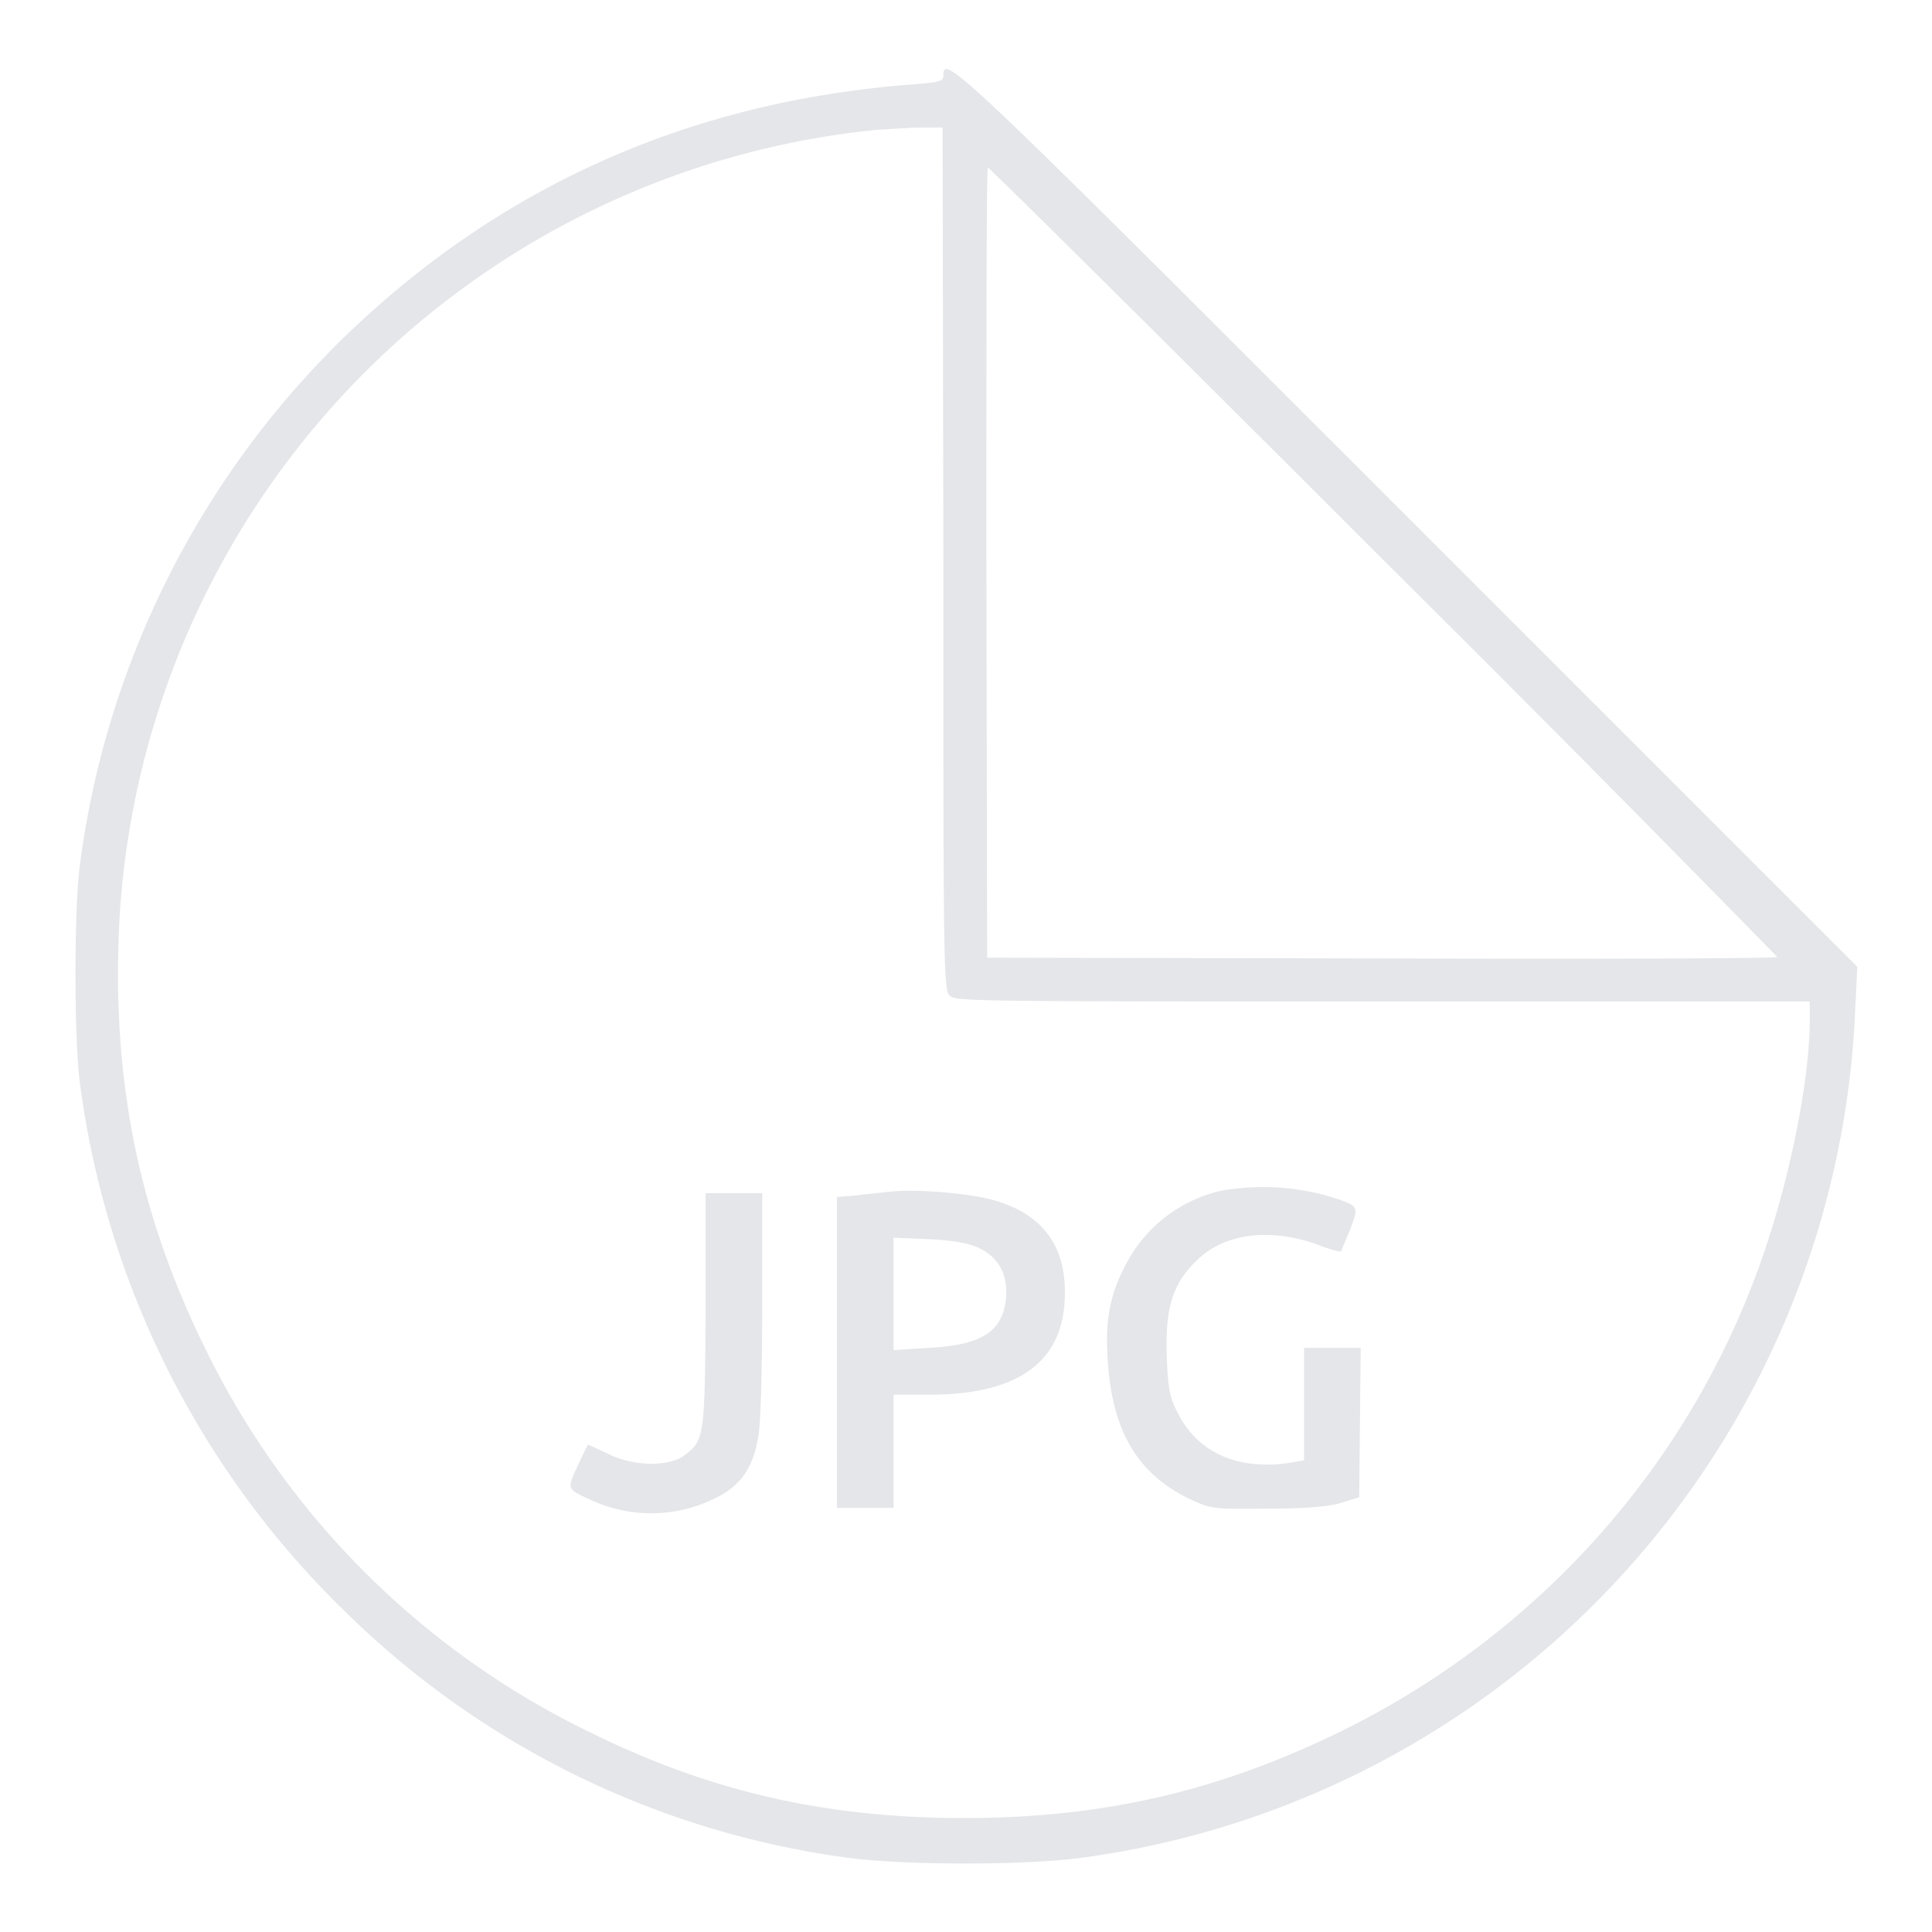
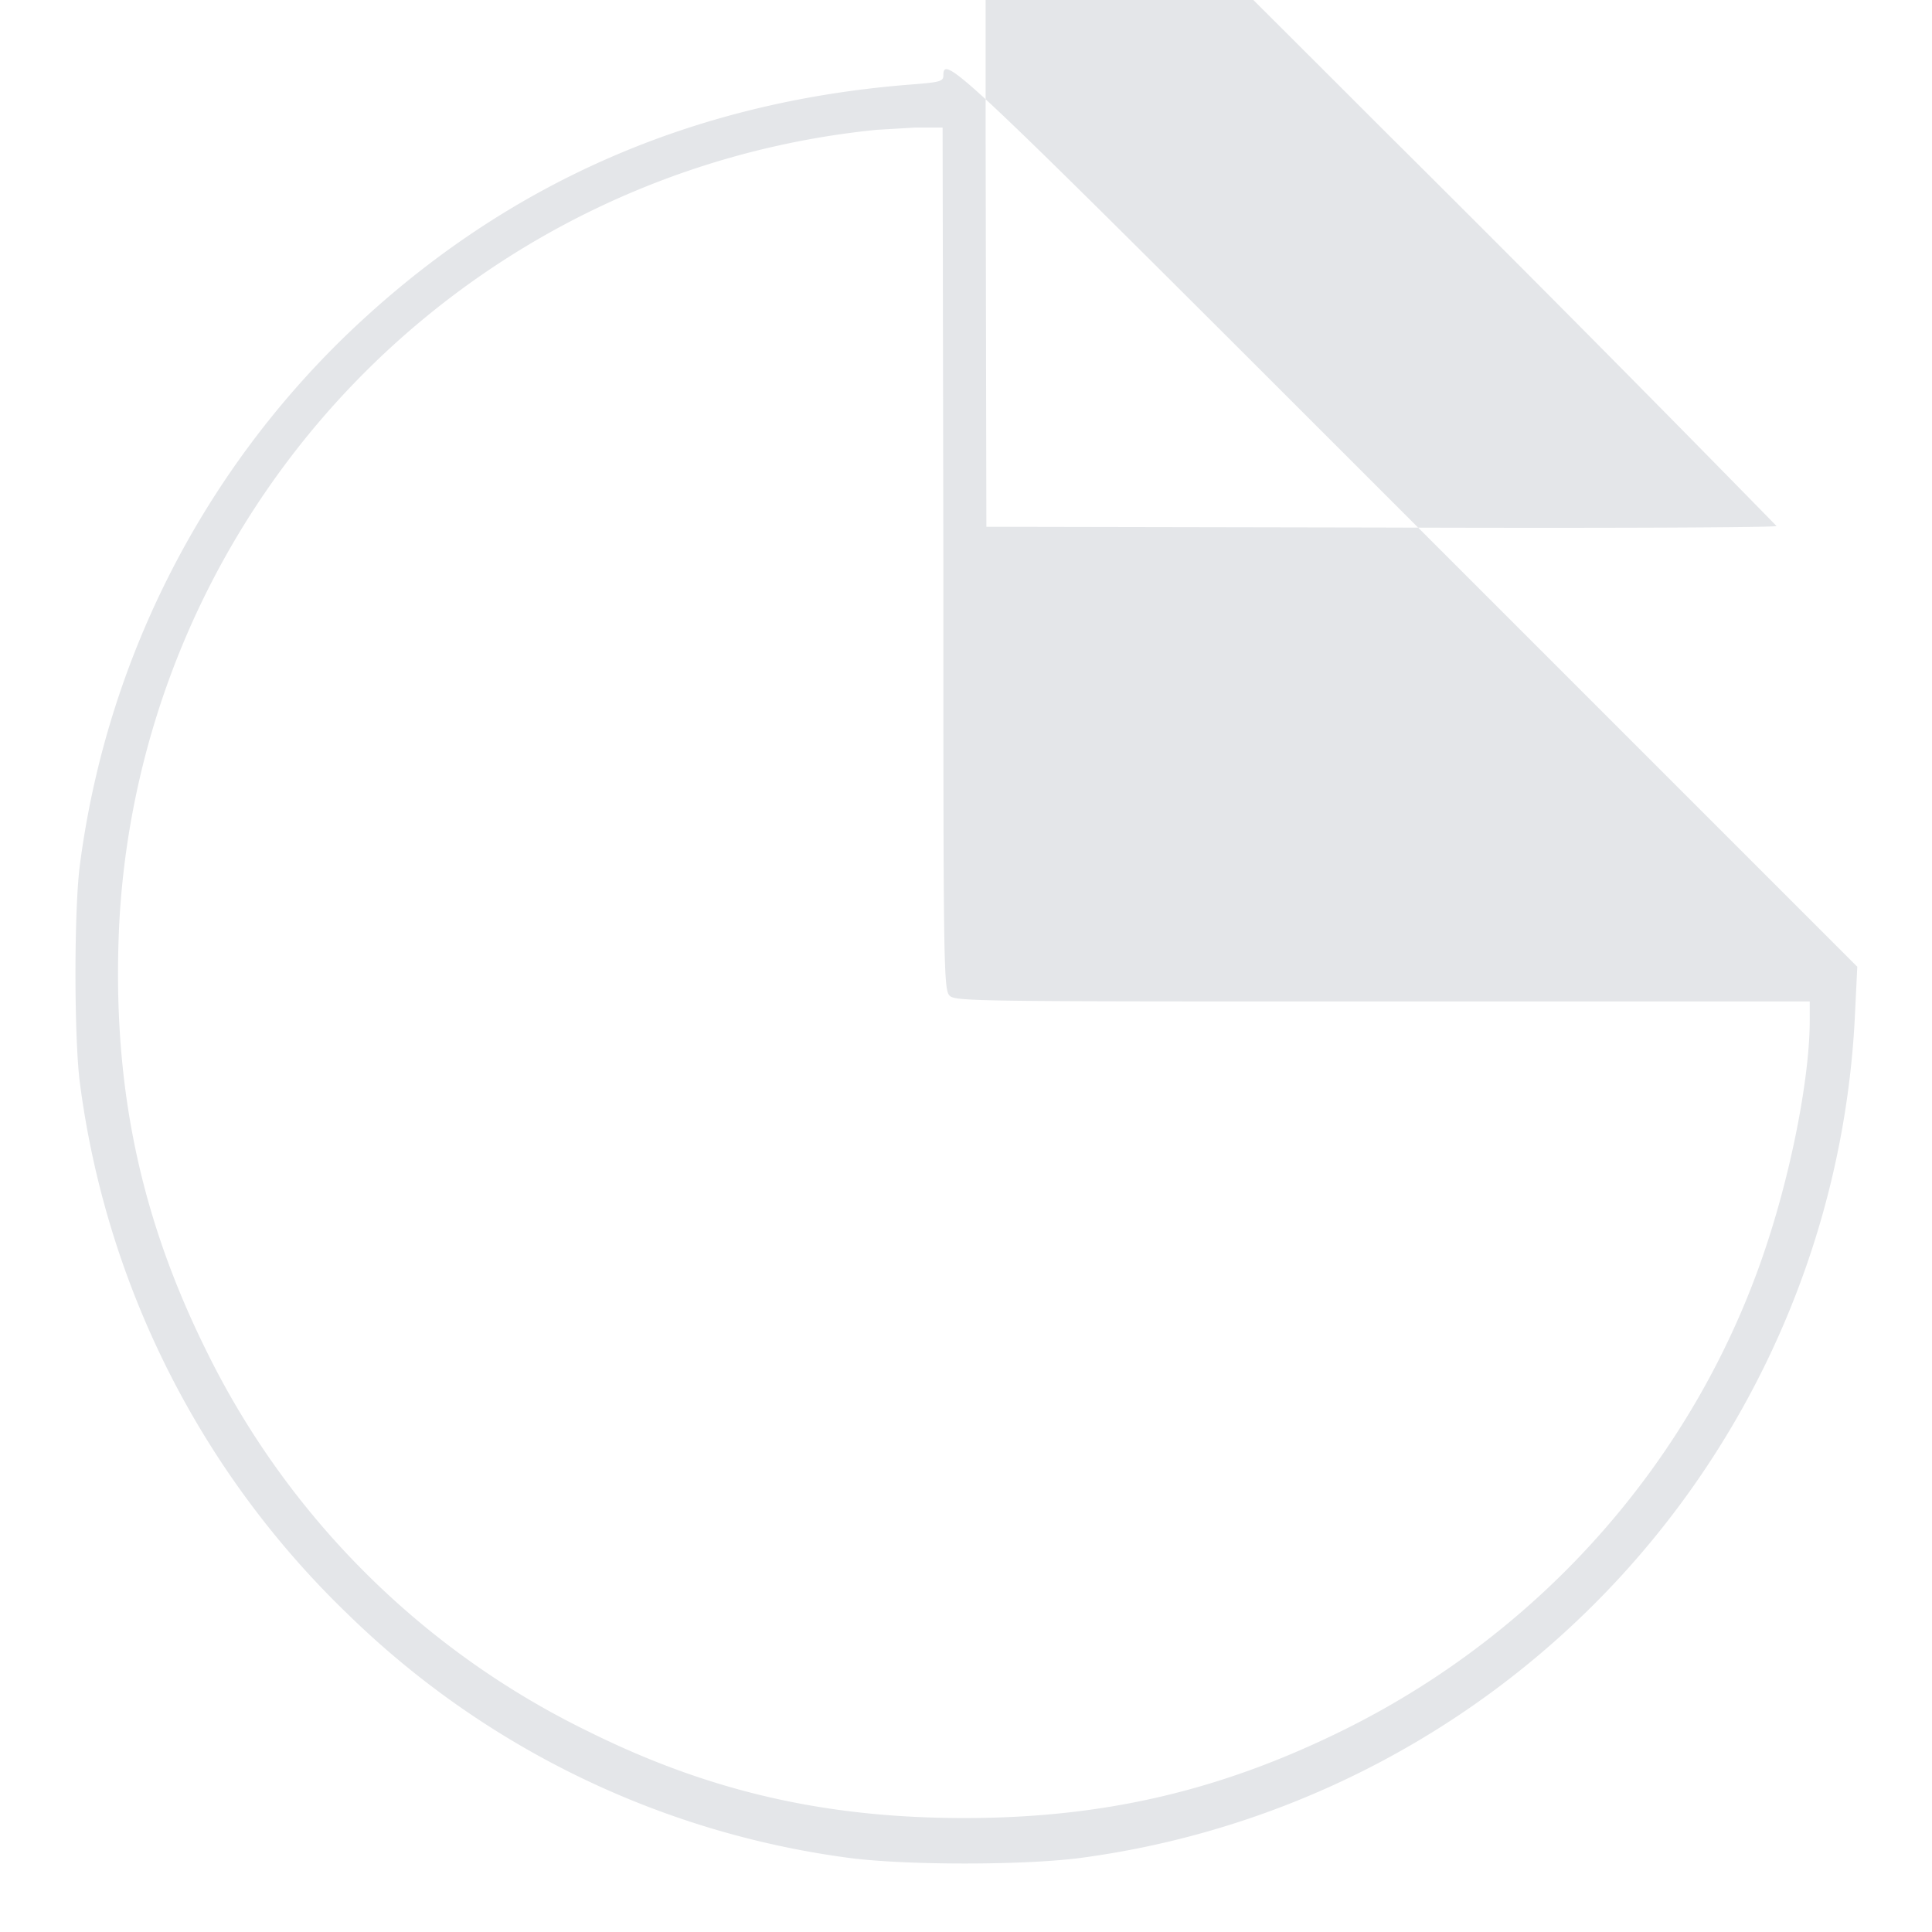
<svg xmlns="http://www.w3.org/2000/svg" fill="#e4e6e9" viewBox="0 0 256 256" xml:space="preserve">
-   <path d="M125 10c0 .8-.5.9-4.3 1.2q-43.7 3.4-74.6 33a119 119 0 0 0-35.5 70.3c-.8 5.8-.8 23.2 0 29.1a119 119 0 0 0 35.5 70.3 117 117 0 0 0 65.8 32.2c7.5 1.1 24.4 1.1 31.9 0a118.4 118.4 0 0 0 102-111.8l.3-6.2-59.5-59.5C127.1 9.1 125 7 125 10m0 64c0 52.4 0 57.1.8 57.9.7.8 3.1.8 57.4.8h56.6v2.5c0 7.3-2.3 19.4-5.7 29.7-9.2 28-29.5 51.3-56.4 64.5-16.1 7.9-31.5 11.5-49.9 11.5s-33.8-3.5-49.9-11.5a110 110 0 0 1-50.6-50.5c-8.9-18-12.5-35.6-11.5-56.5A111.6 111.6 0 0 1 116.2 17.2l5.1-.3h3.6zm58.4.3a5123 5123 0 0 1 52.1 52.5c0 .2-23.6.3-52.3.2l-52.4-.1-.1-52.4c0-28.8 0-52.3.2-52.3s23.9 23.5 52.5 52.1" />
-   <path d="M161.7 157.8a19 19 0 0 0-12.7 10.1c-2 3.9-2.6 7.3-2.2 12.6.6 9.2 4 14.9 11 18.2 2.6 1.2 3 1.3 10.2 1.2q7.4 0 9.8-.8l2.3-.7.1-9.9.1-9.9h-7.5v14.9l-1.7.3c-6.9 1.1-12.3-1.2-15-6.5-1.1-2.1-1.3-3.1-1.5-7.5-.2-6.4.7-9.6 3.9-12.7 3.6-3.7 9.9-4.5 16.3-2.1 1.5.6 2.8.9 2.9.8l1.2-2.9c1.2-3.2 1.3-3.1-3.2-4.5a32 32 0 0 0-14-.6m-43.8.1-4.5.5-2.5.2v41.2h7.5v-15h4.5q18.3.1 18.2-13.6 0-9.4-9.2-12.1c-2.9-.9-10-1.6-14-1.2m12.1 7.6q3.7 2 3.3 6.6c-.5 4.4-3.2 6.1-10.2 6.5l-4.7.3V164l4.8.2c3.6.2 5.4.6 6.8 1.3m-36.5 8.1c-.1 17-.2 17.3-2.9 19.3-2.1 1.5-6.8 1.4-10.1-.3l-2.6-1.2-1.4 2.9c-1.4 3.1-1.4 3 1.9 4.5a19 19 0 0 0 16-.1c3.7-1.7 5.4-4.1 6.1-8.5.3-1.7.5-9.1.5-17.5v-14.6h-7.5z" />
+   <path d="M125 10c0 .8-.5.9-4.3 1.2q-43.7 3.4-74.6 33a119 119 0 0 0-35.5 70.3c-.8 5.8-.8 23.2 0 29.1a119 119 0 0 0 35.5 70.3 117 117 0 0 0 65.8 32.2c7.5 1.1 24.4 1.1 31.9 0a118.4 118.4 0 0 0 102-111.8l.3-6.2-59.5-59.5C127.1 9.1 125 7 125 10m0 64c0 52.4 0 57.1.8 57.9.7.8 3.1.8 57.4.8h56.6v2.5c0 7.3-2.3 19.4-5.7 29.7-9.2 28-29.5 51.3-56.4 64.5-16.1 7.9-31.5 11.5-49.9 11.5s-33.8-3.5-49.9-11.5a110 110 0 0 1-50.6-50.5c-8.9-18-12.5-35.6-11.5-56.5A111.6 111.6 0 0 1 116.2 17.2l5.1-.3h3.6m58.4.3a5123 5123 0 0 1 52.1 52.5c0 .2-23.6.3-52.3.2l-52.4-.1-.1-52.4c0-28.8 0-52.3.2-52.3s23.9 23.5 52.5 52.1" />
</svg>